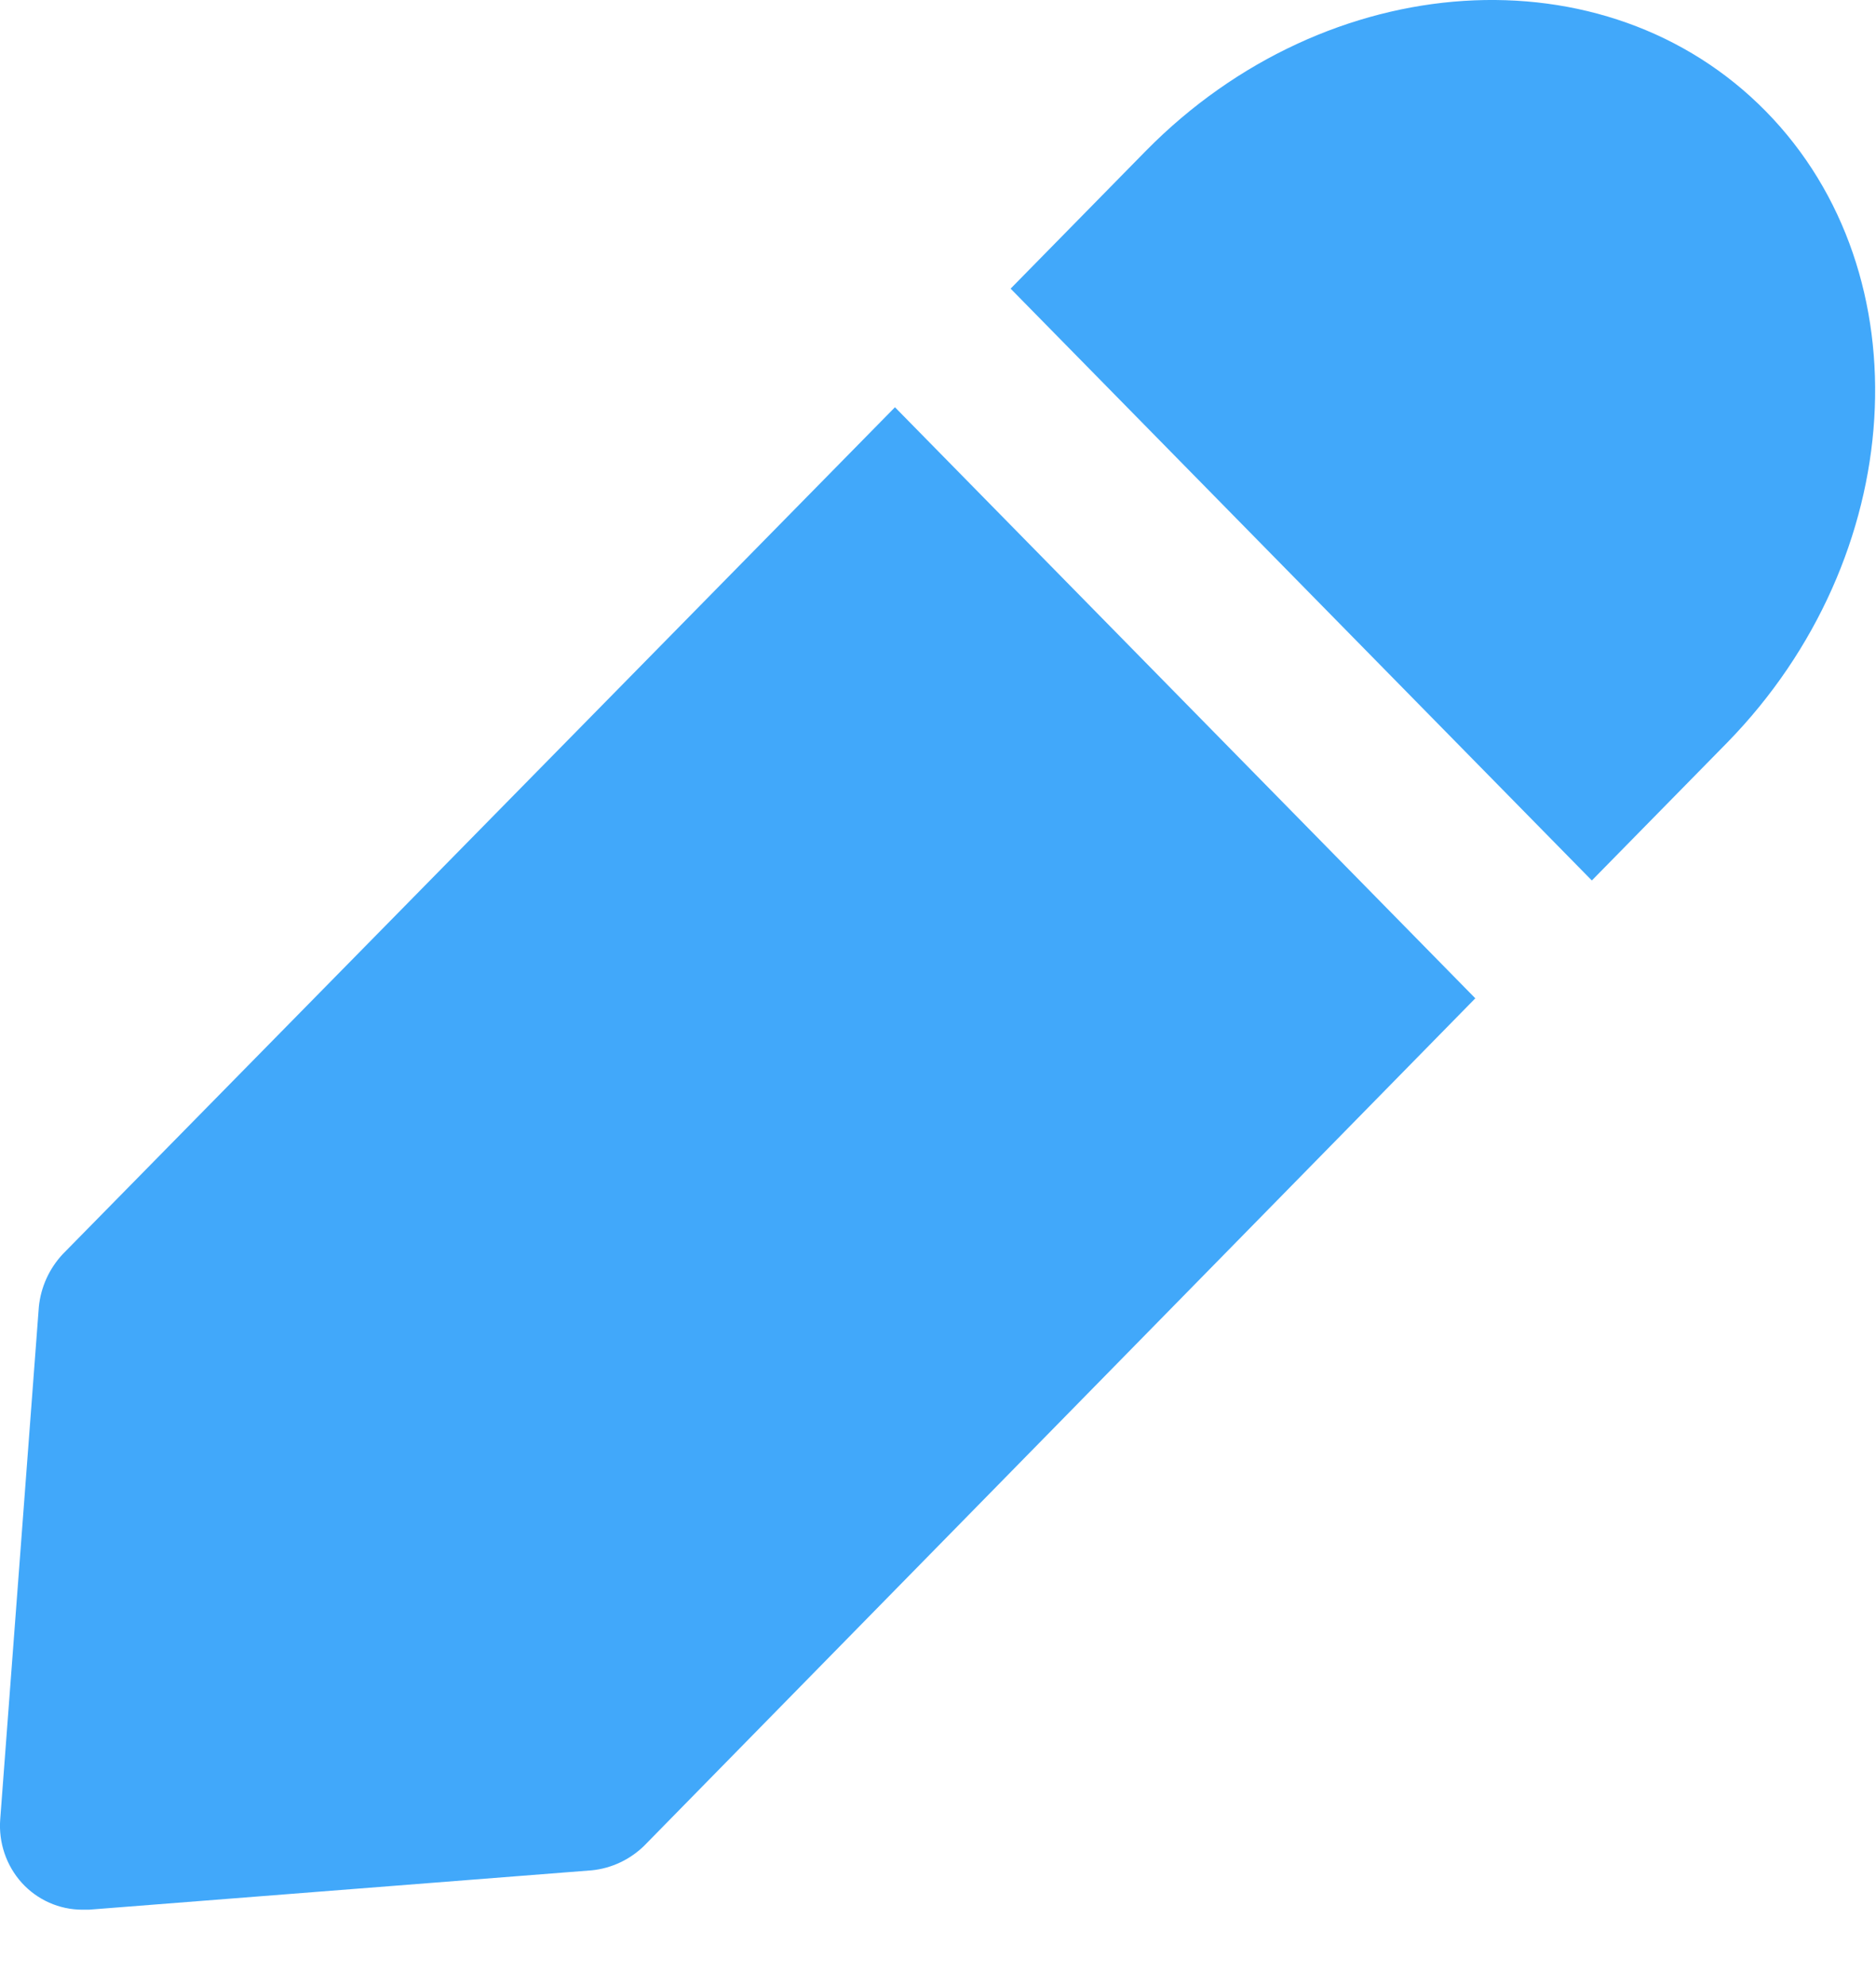
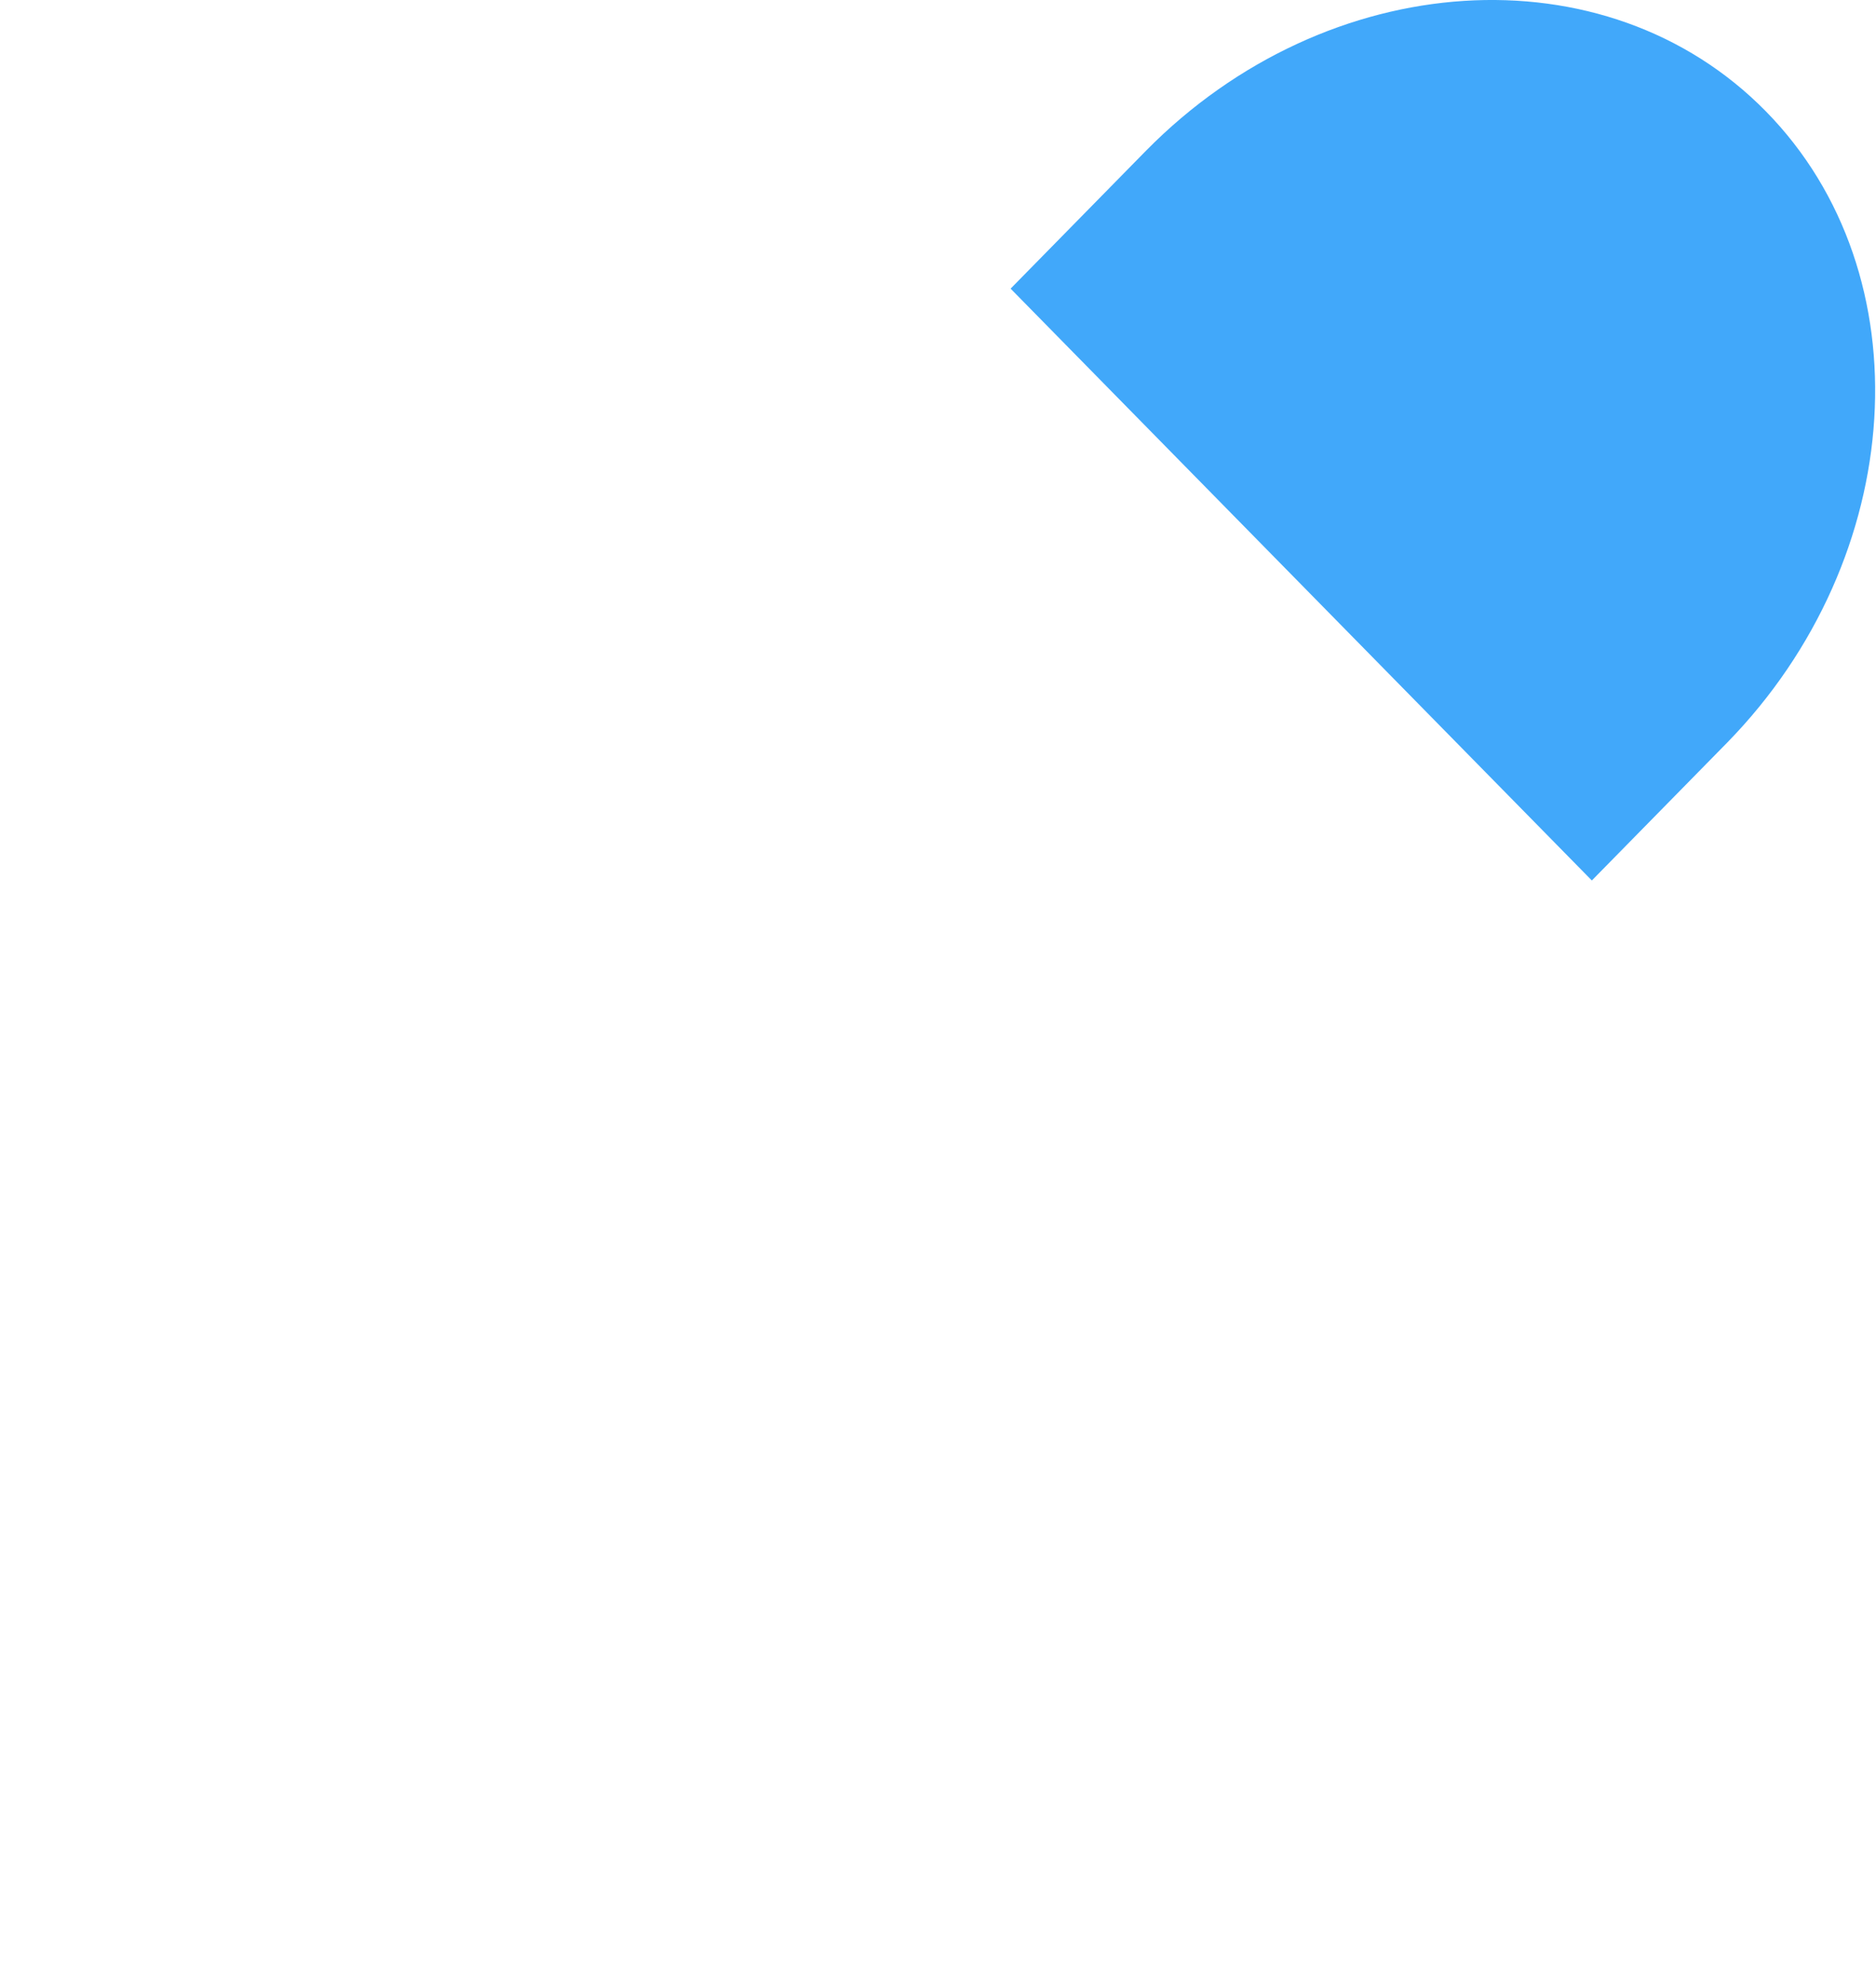
<svg xmlns="http://www.w3.org/2000/svg" width="17" height="18" viewBox="0 0 17 18" fill="none">
  <path d="M16.002 1.009C14.551 -0.468 12.029 -0.302 10.386 1.365L9.158 2.616L14.425 7.98L15.652 6.73C17.288 5.055 17.452 2.487 16.002 1.009Z" fill="#41A8FA" />
-   <path d="M8.11 3.691L0.568 11.367C0.446 11.498 0.37 11.665 0.352 11.844L0.002 16.489C-0.014 16.7 0.057 16.909 0.198 17.065C0.339 17.22 0.538 17.308 0.746 17.308H0.806L5.365 16.951C5.541 16.933 5.706 16.855 5.834 16.732L13.369 9.048L8.11 3.691Z" fill="#41A8FA" />
</svg>